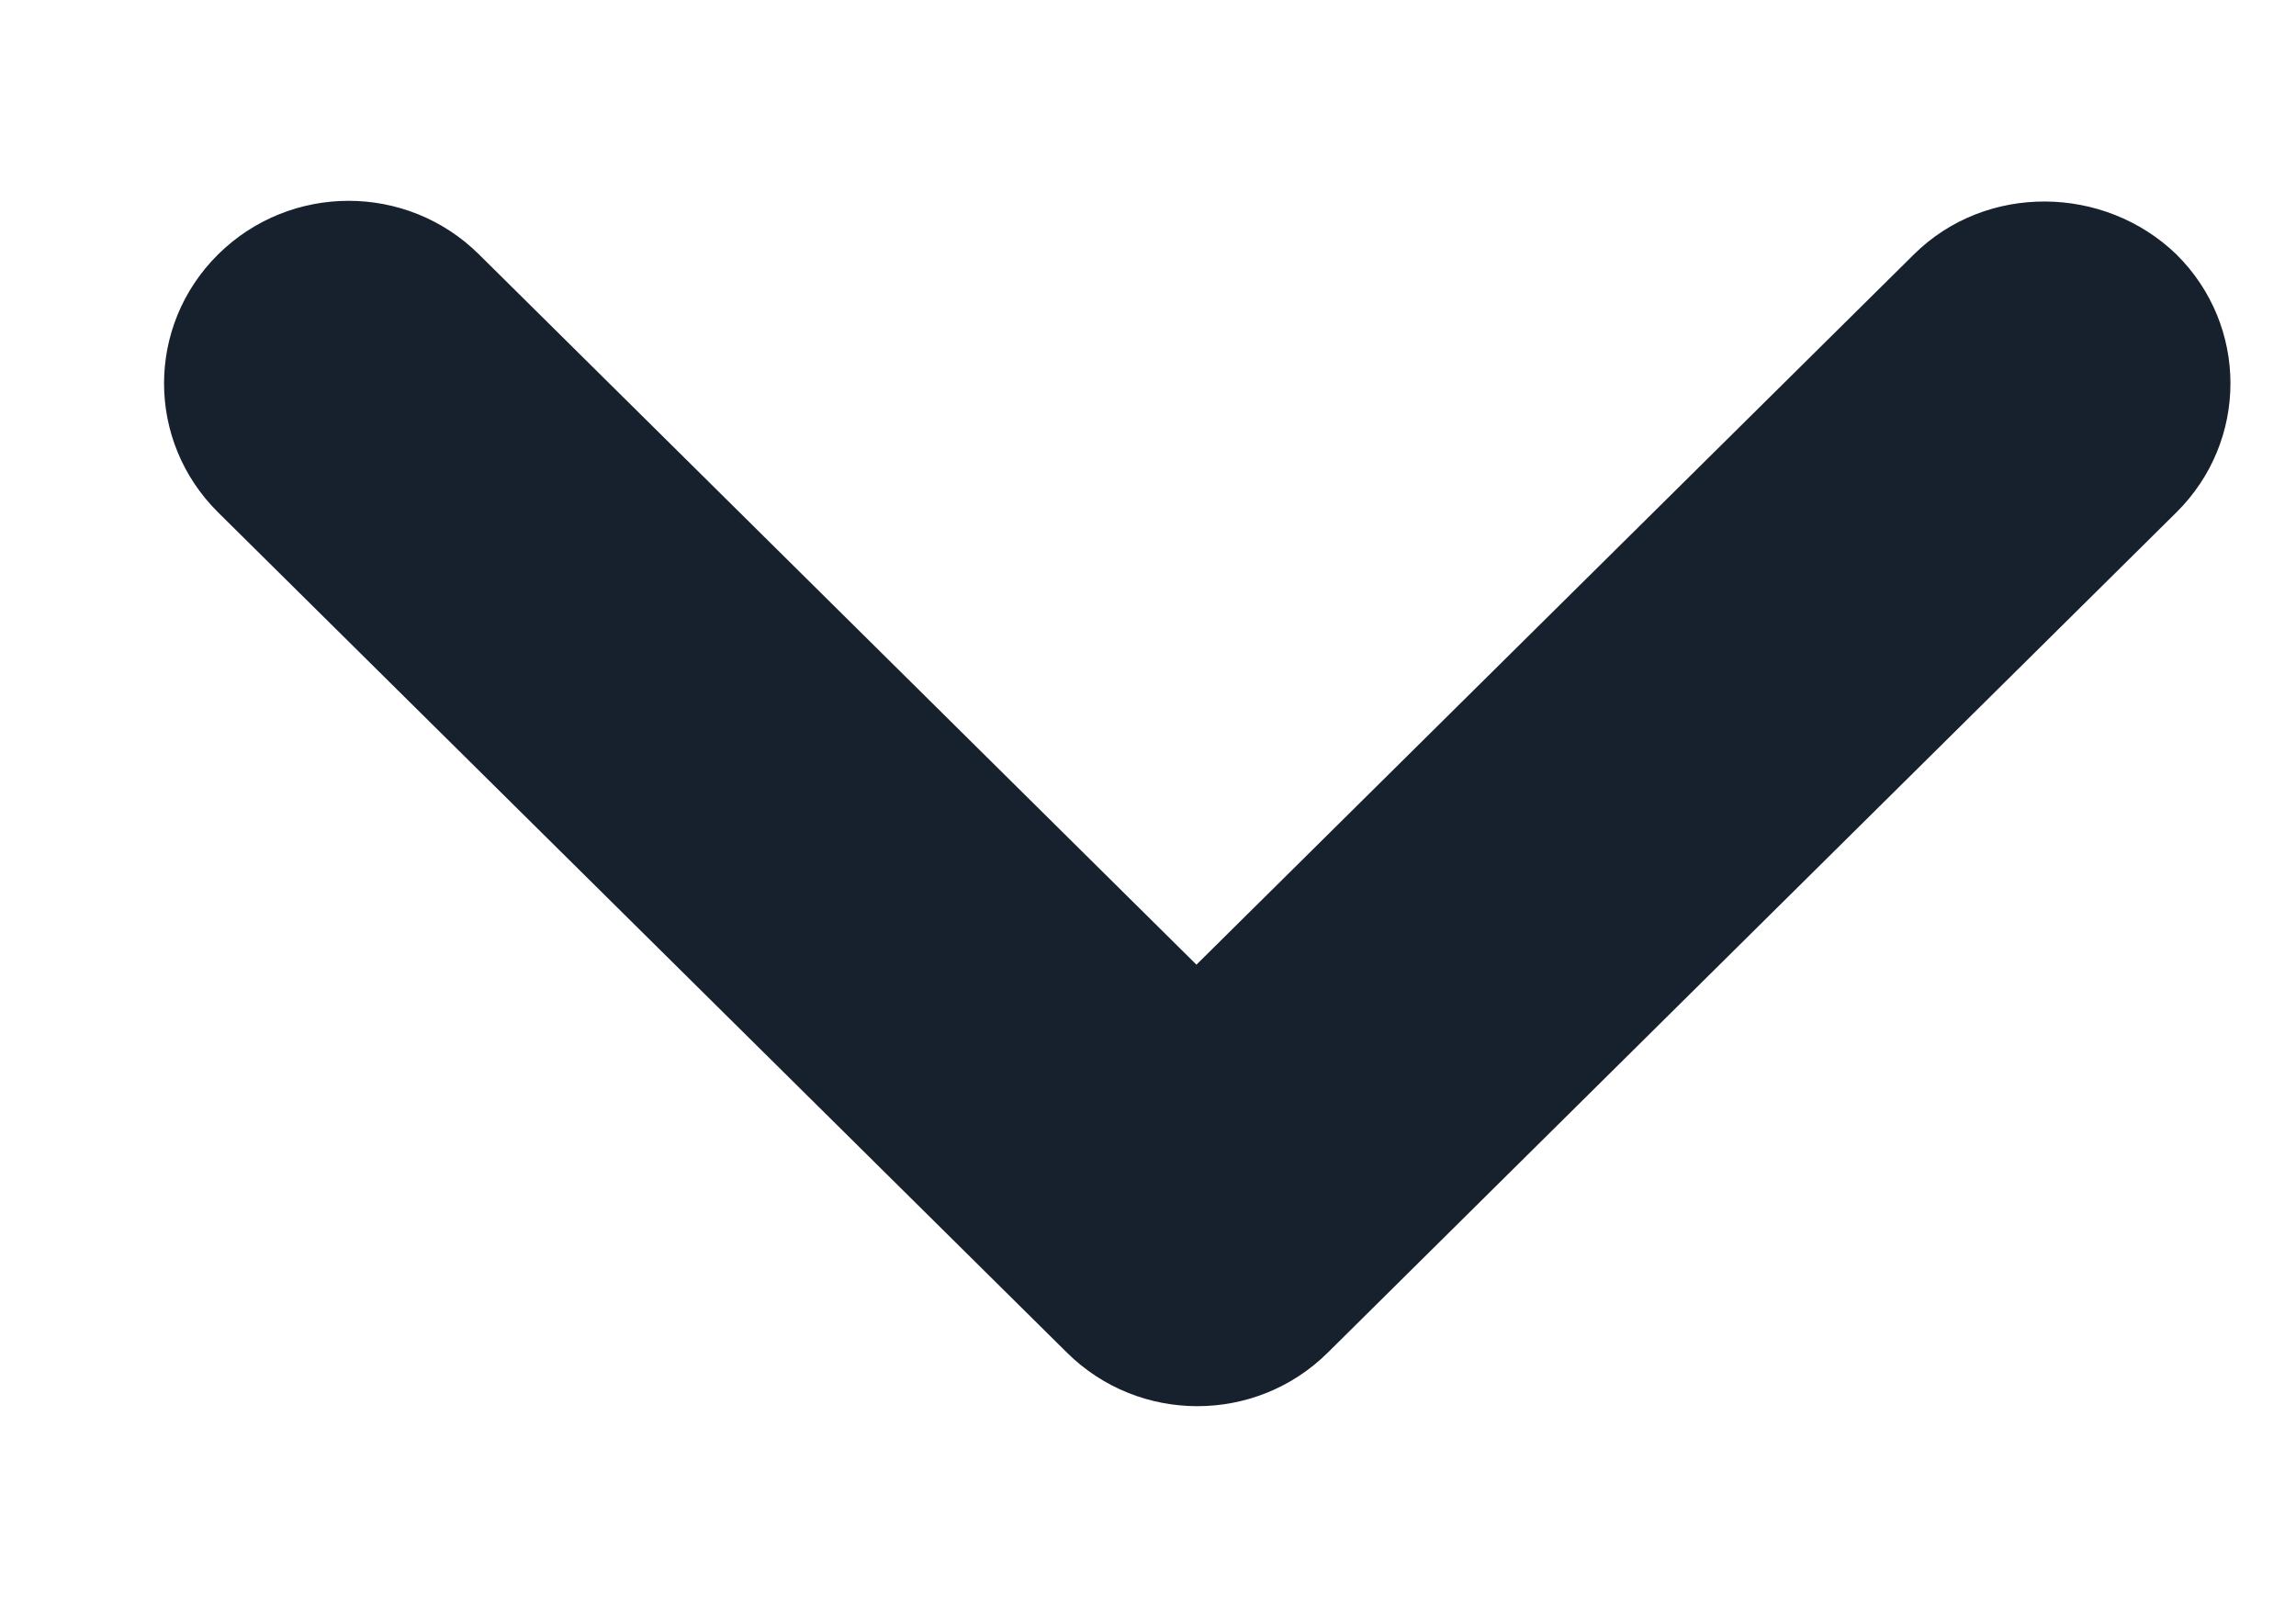
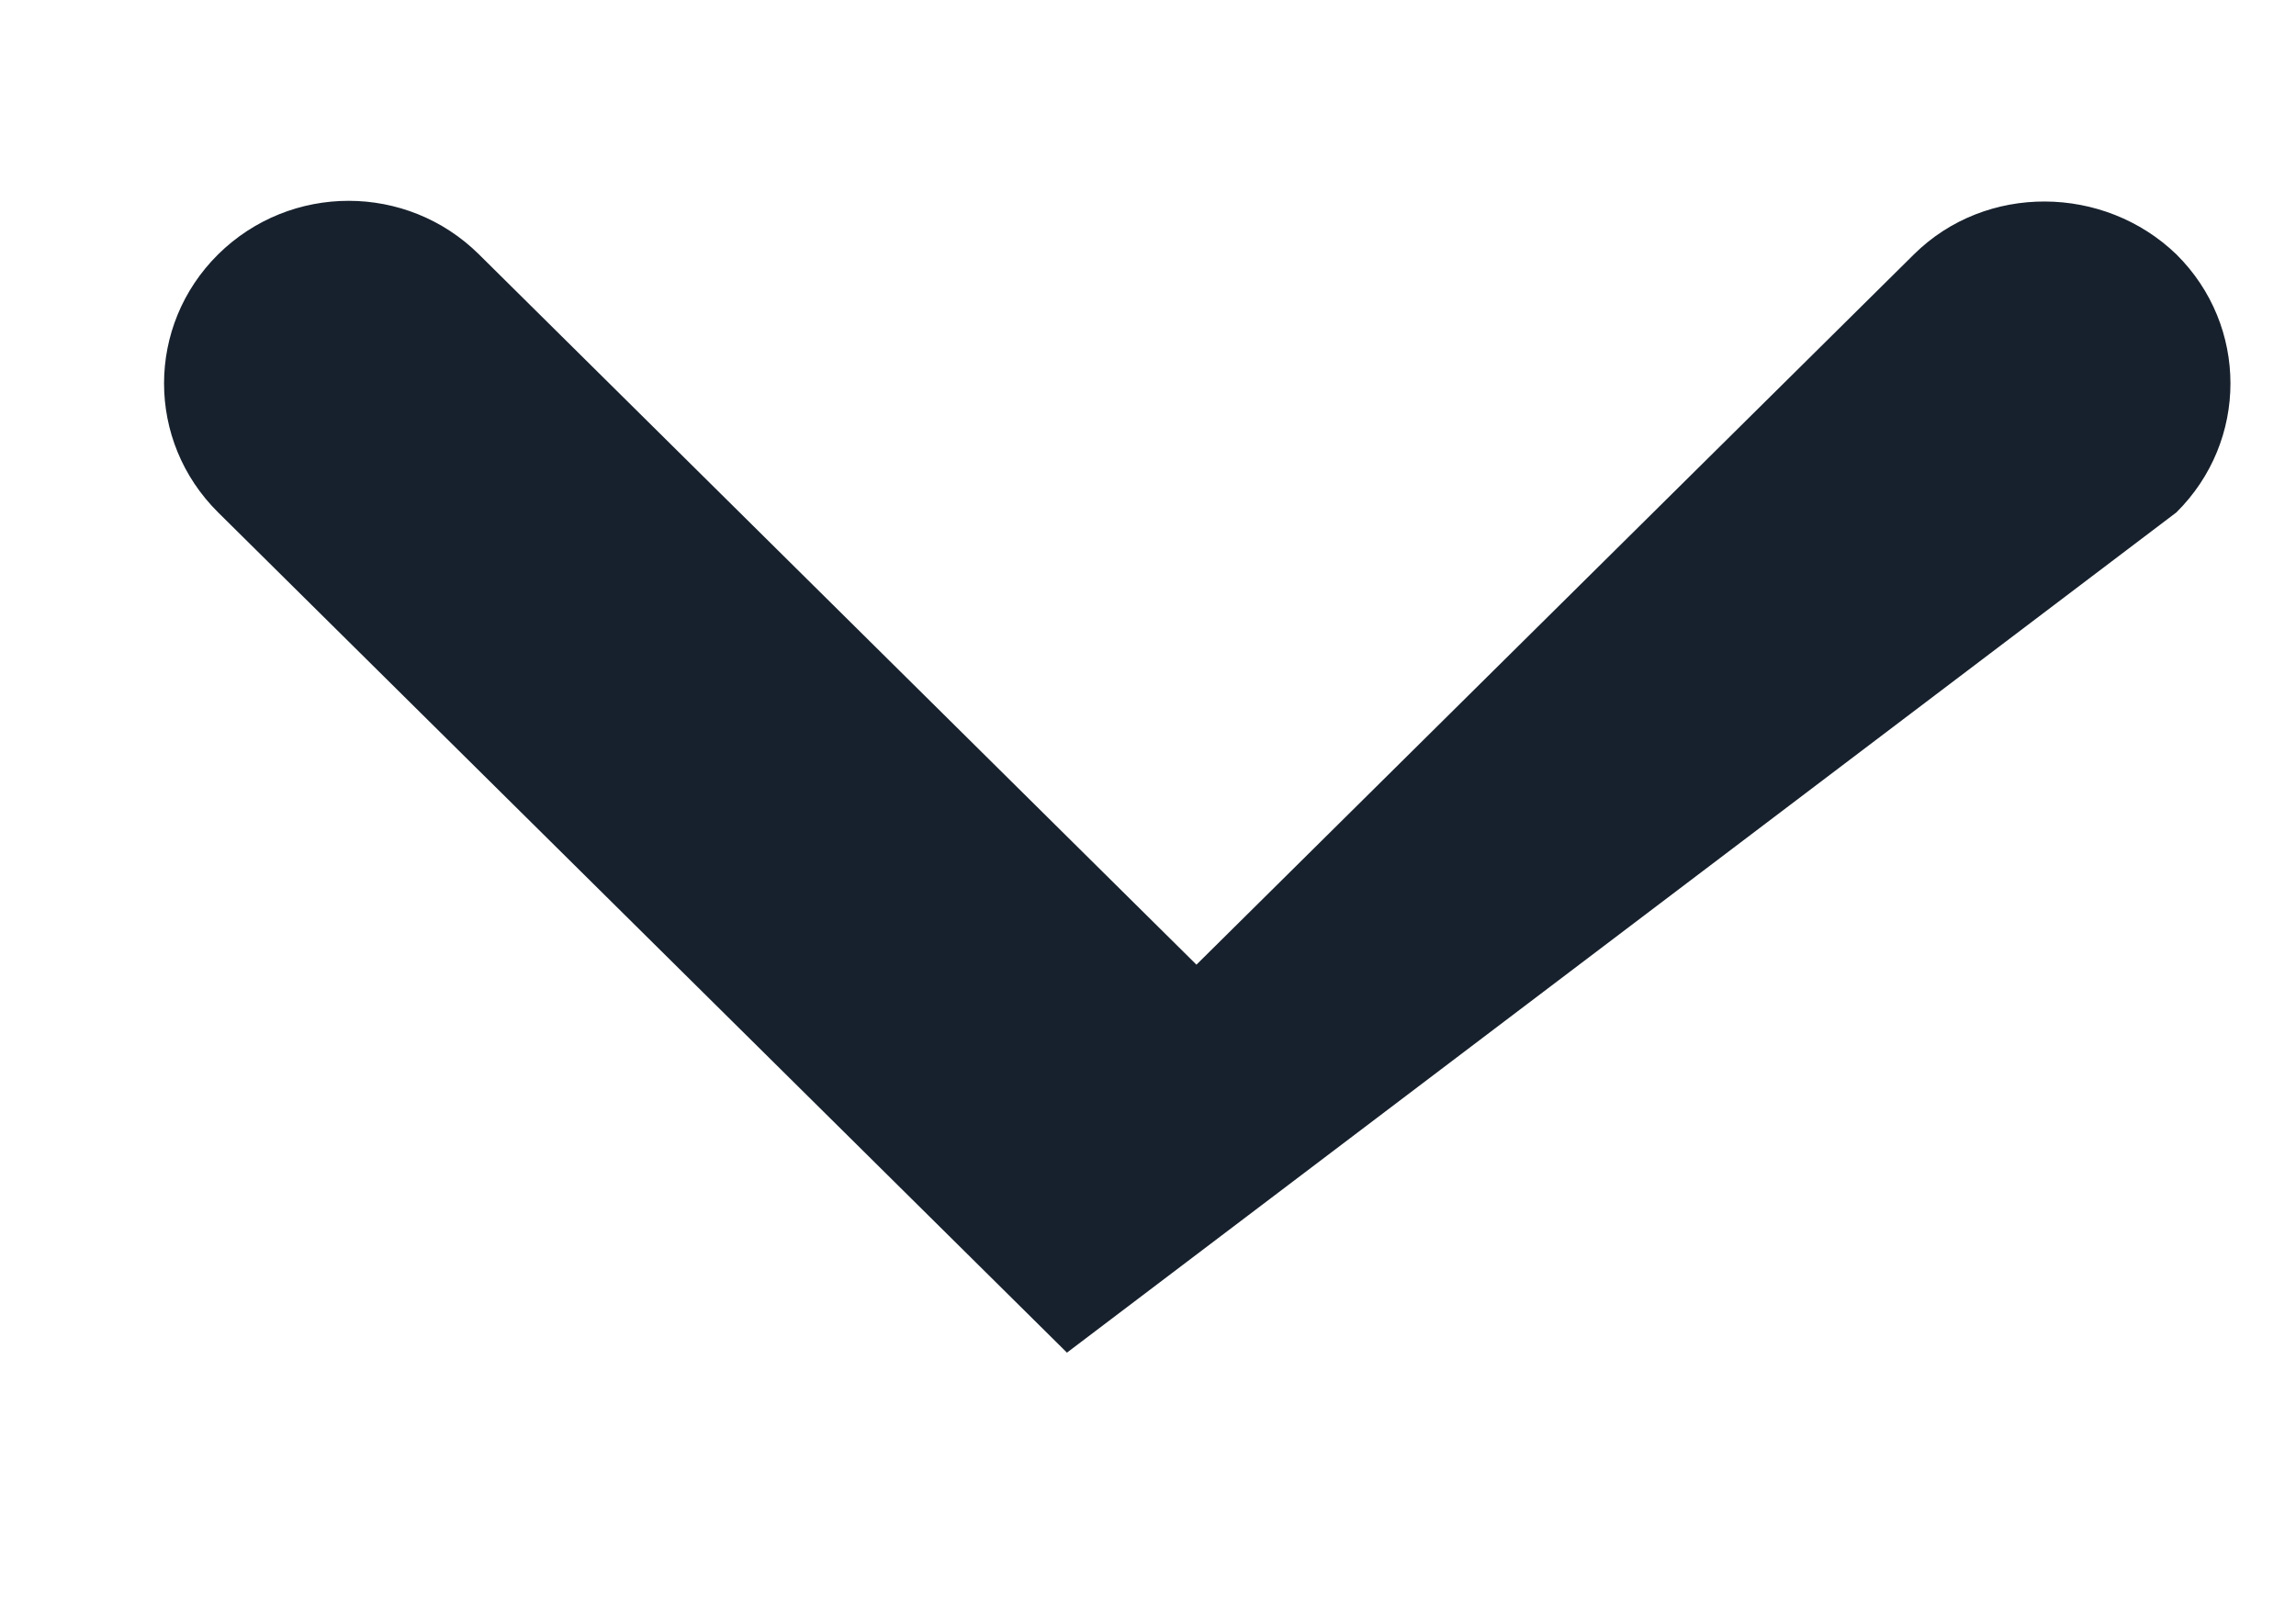
<svg xmlns="http://www.w3.org/2000/svg" width="10" height="7" viewBox="0 0 10 7" fill="none">
-   <path d="M8.336 1.108L5.211 4.202L2.086 1.108C1.772 0.797 1.265 0.797 0.95 1.108C0.636 1.419 0.636 1.921 0.95 2.232L4.647 5.892C4.961 6.203 5.469 6.203 5.783 5.892L9.479 2.232C9.793 1.921 9.793 1.419 9.479 1.108C9.165 0.805 8.65 0.797 8.336 1.108Z" fill="#17212D" />
+   <path d="M8.336 1.108L5.211 4.202L2.086 1.108C1.772 0.797 1.265 0.797 0.95 1.108C0.636 1.419 0.636 1.921 0.95 2.232L4.647 5.892L9.479 2.232C9.793 1.921 9.793 1.419 9.479 1.108C9.165 0.805 8.65 0.797 8.336 1.108Z" fill="#17212D" />
</svg>